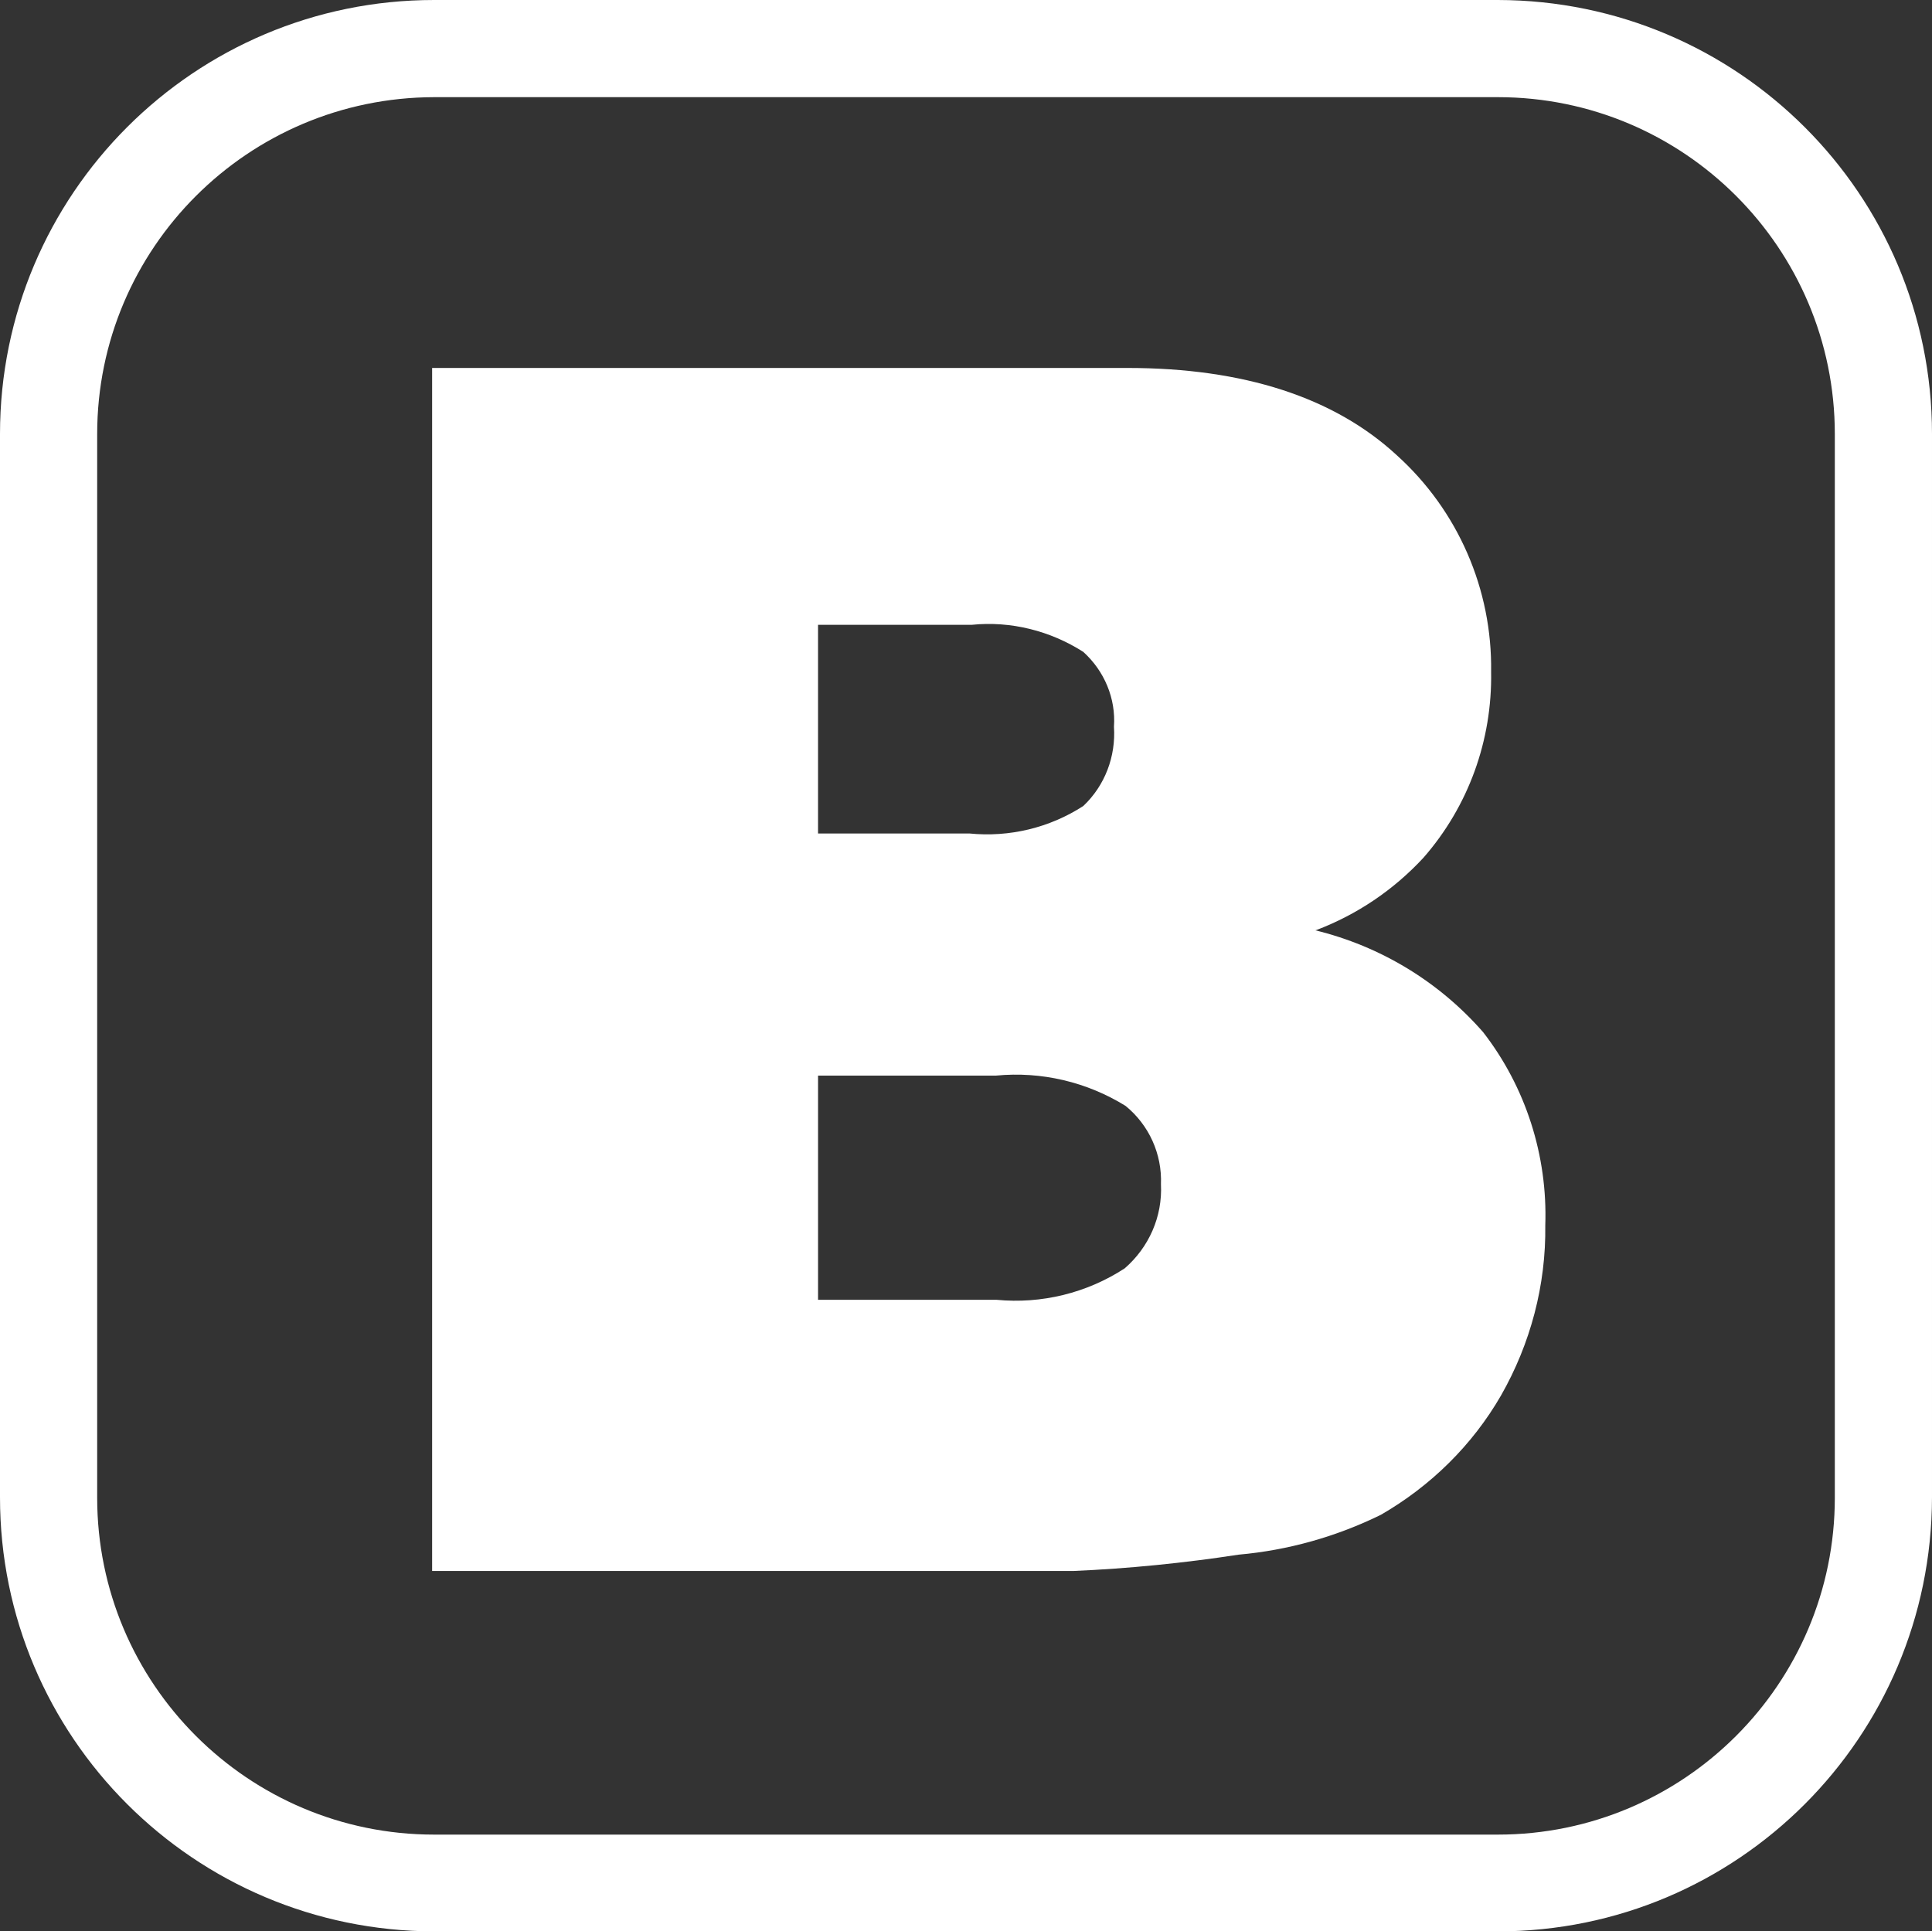
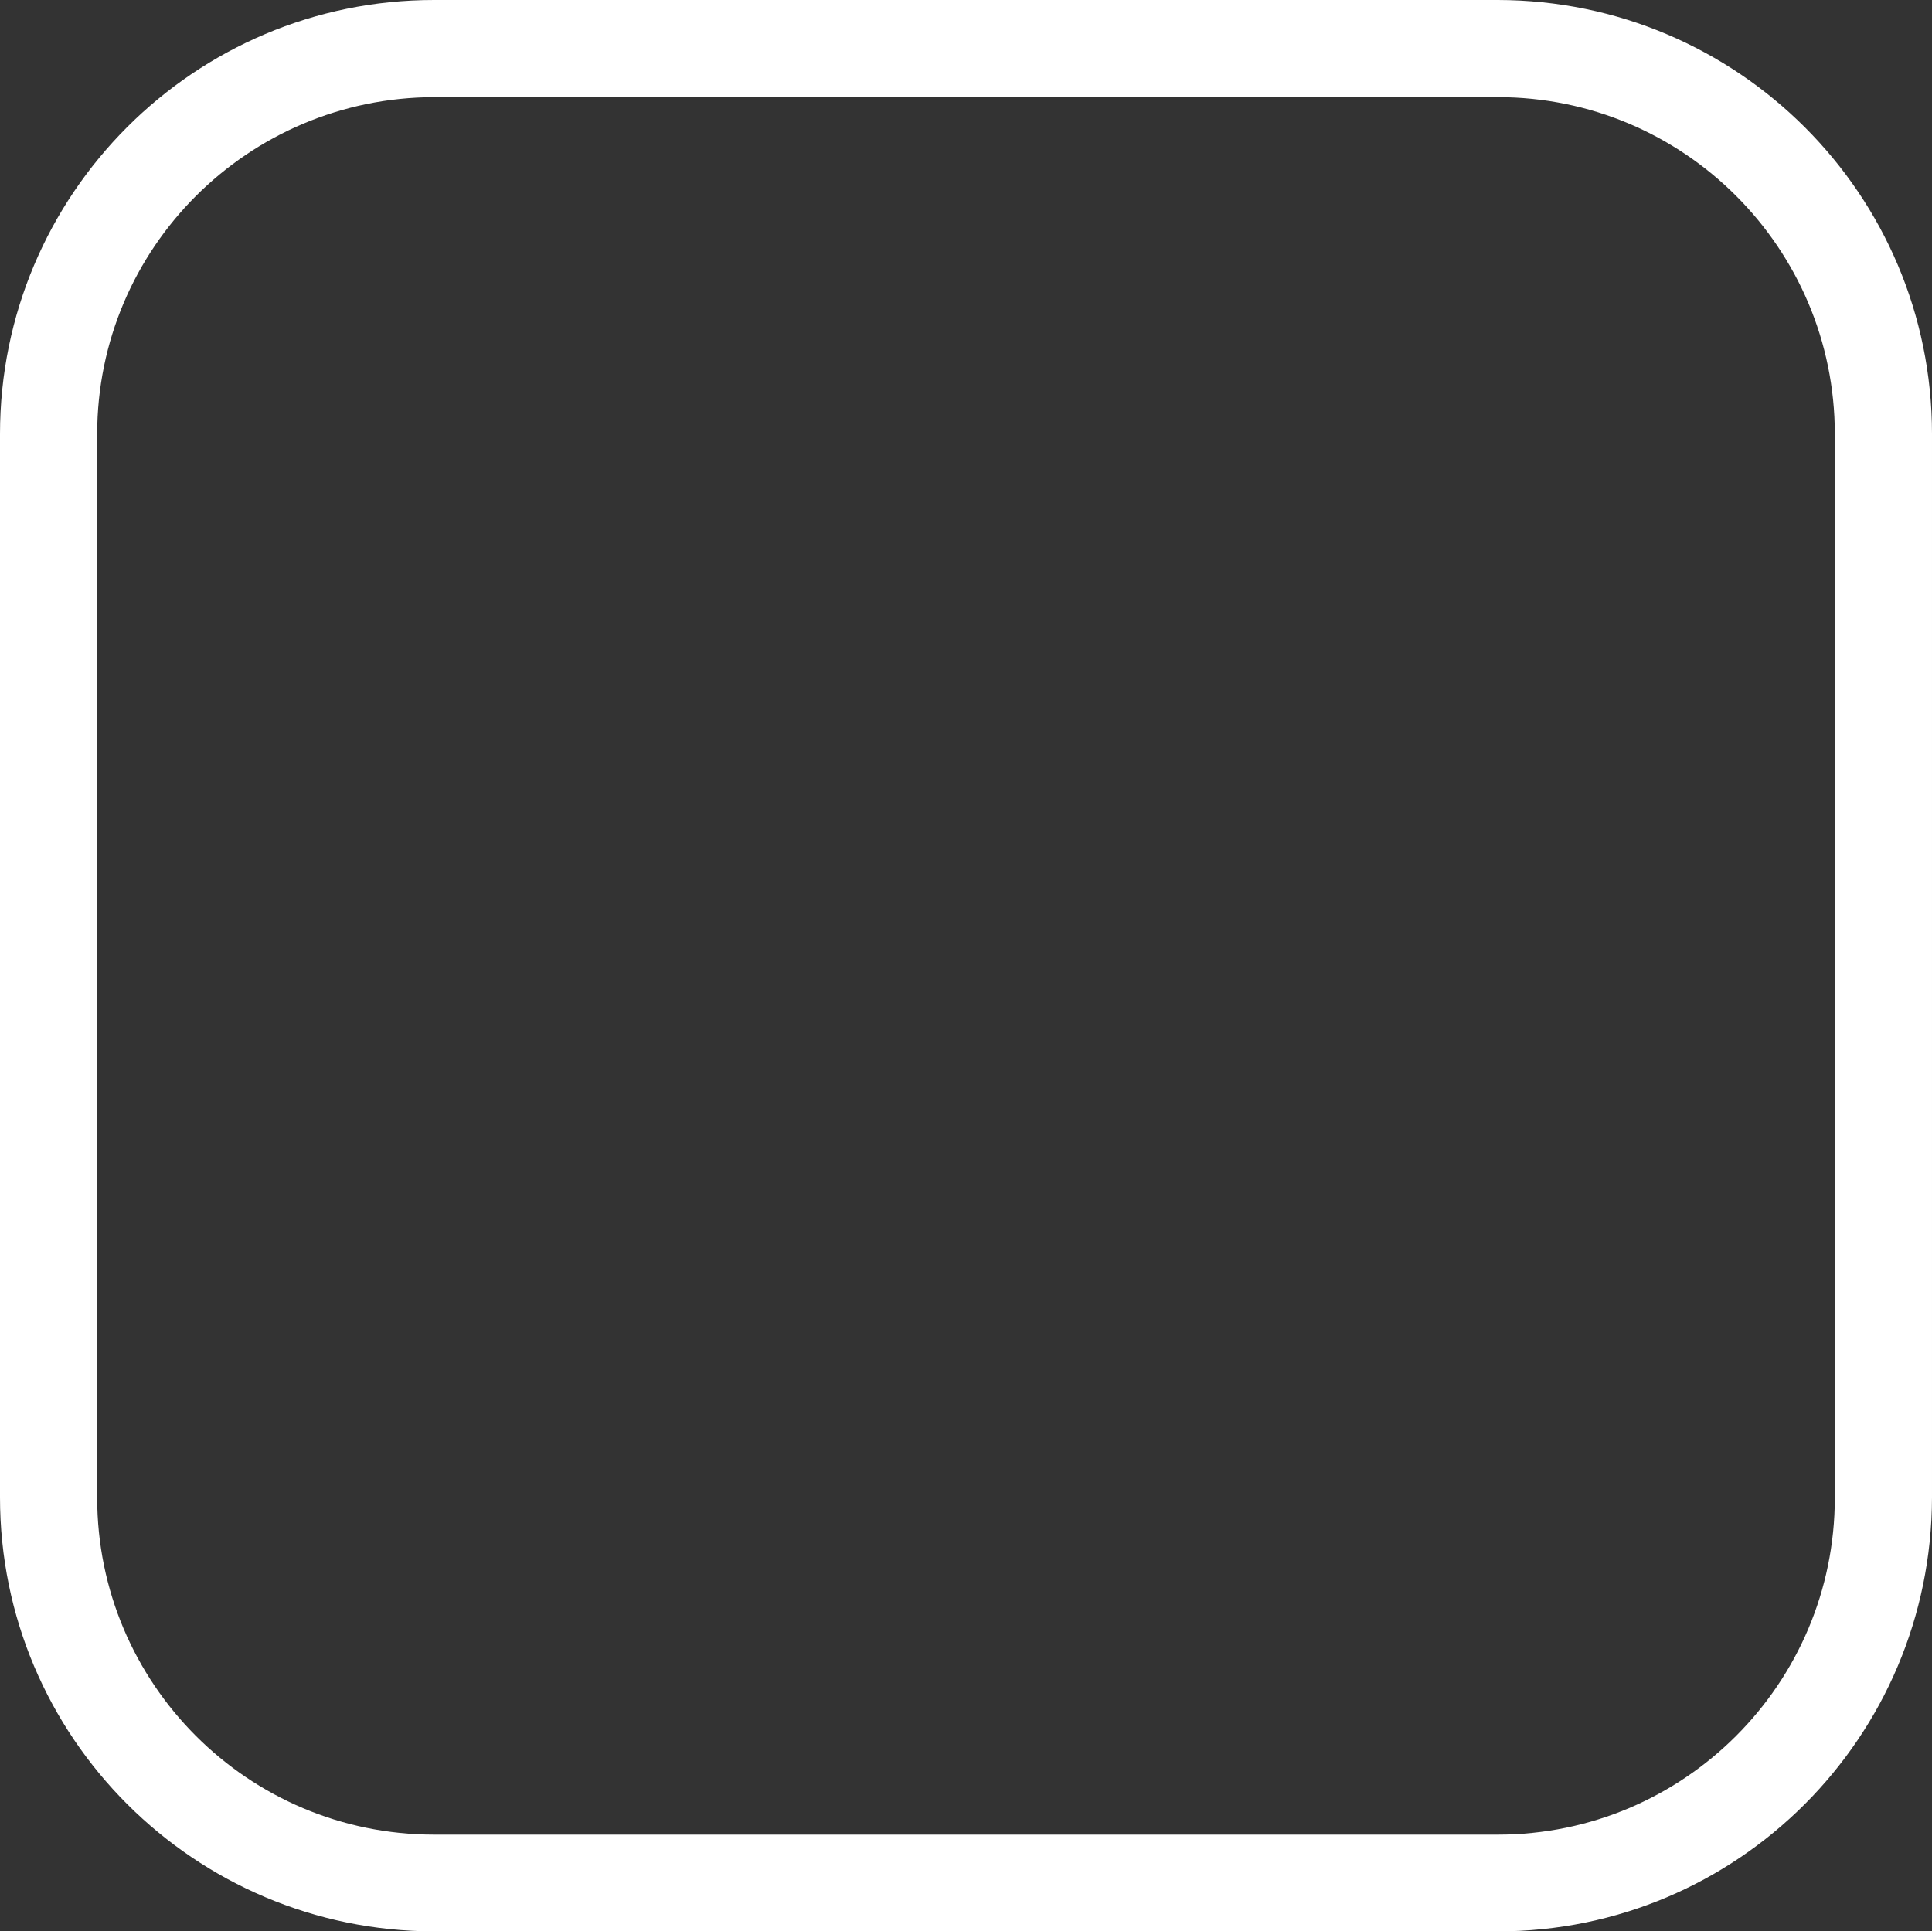
<svg xmlns="http://www.w3.org/2000/svg" id="Ebene_1" data-name="Ebene 1" viewBox="0 0 48.51 48.5">
  <rect x="0" y="0" width="48.51" height="48.5" fill="#333333" stroke="none" />
  <defs>
    <style>
      .cls-1 {
        fill: #fff;
      }
    </style>
  </defs>
  <g id="Gruppe_70" data-name="Gruppe 70">
    <g id="Gruppe_69" data-name="Gruppe 69">
-       <path id="Pfad_31" data-name="Pfad 31" class="cls-1" d="m33.04,23.36c1.03-.39,1.95-1.01,2.7-1.82,1.13-1.29,1.73-2.95,1.7-4.67.03-2.07-.83-4.05-2.37-5.44-1.57-1.45-3.84-2.19-6.76-2.19H10.85v30.21h16.1c1.39-.06,2.78-.2,4.15-.41,1.24-.11,2.45-.45,3.57-1,1.25-.72,2.3-1.75,3.02-3,.74-1.3,1.13-2.77,1.11-4.27.06-1.75-.49-3.47-1.56-4.85-1.11-1.27-2.58-2.16-4.22-2.56m-5.82-3.12c-.85.55-1.86.79-2.86.69h-3.8v-5.24h3.86c.98-.1,1.97.15,2.8.68.53.48.82,1.17.77,1.88.05.75-.23,1.48-.77,1.99m-6.66,6.77h4.47c1.14-.11,2.28.16,3.25.76.59.48.92,1.21.89,1.97.04.81-.3,1.58-.91,2.11-.95.62-2.09.9-3.22.79h-4.48v-5.63Z" />
      <path id="Pfad_32" data-name="Pfad 32" class="cls-1" d="m37.61,0H10.9C4.88,0,0,4.88,0,10.9v26.7c0,6.02,4.88,10.89,10.9,10.9h26.71c6.02,0,10.89-4.88,10.9-10.9V10.9c0-6.02-4.88-10.89-10.9-10.9m8.46,37.61c0,4.67-3.79,8.46-8.46,8.46H10.9c-4.67,0-8.46-3.79-8.46-8.46V10.9c0-4.67,3.79-8.45,8.46-8.46h26.71c4.67,0,8.46,3.79,8.46,8.46v26.7Z" />
    </g>
  </g>
</svg>